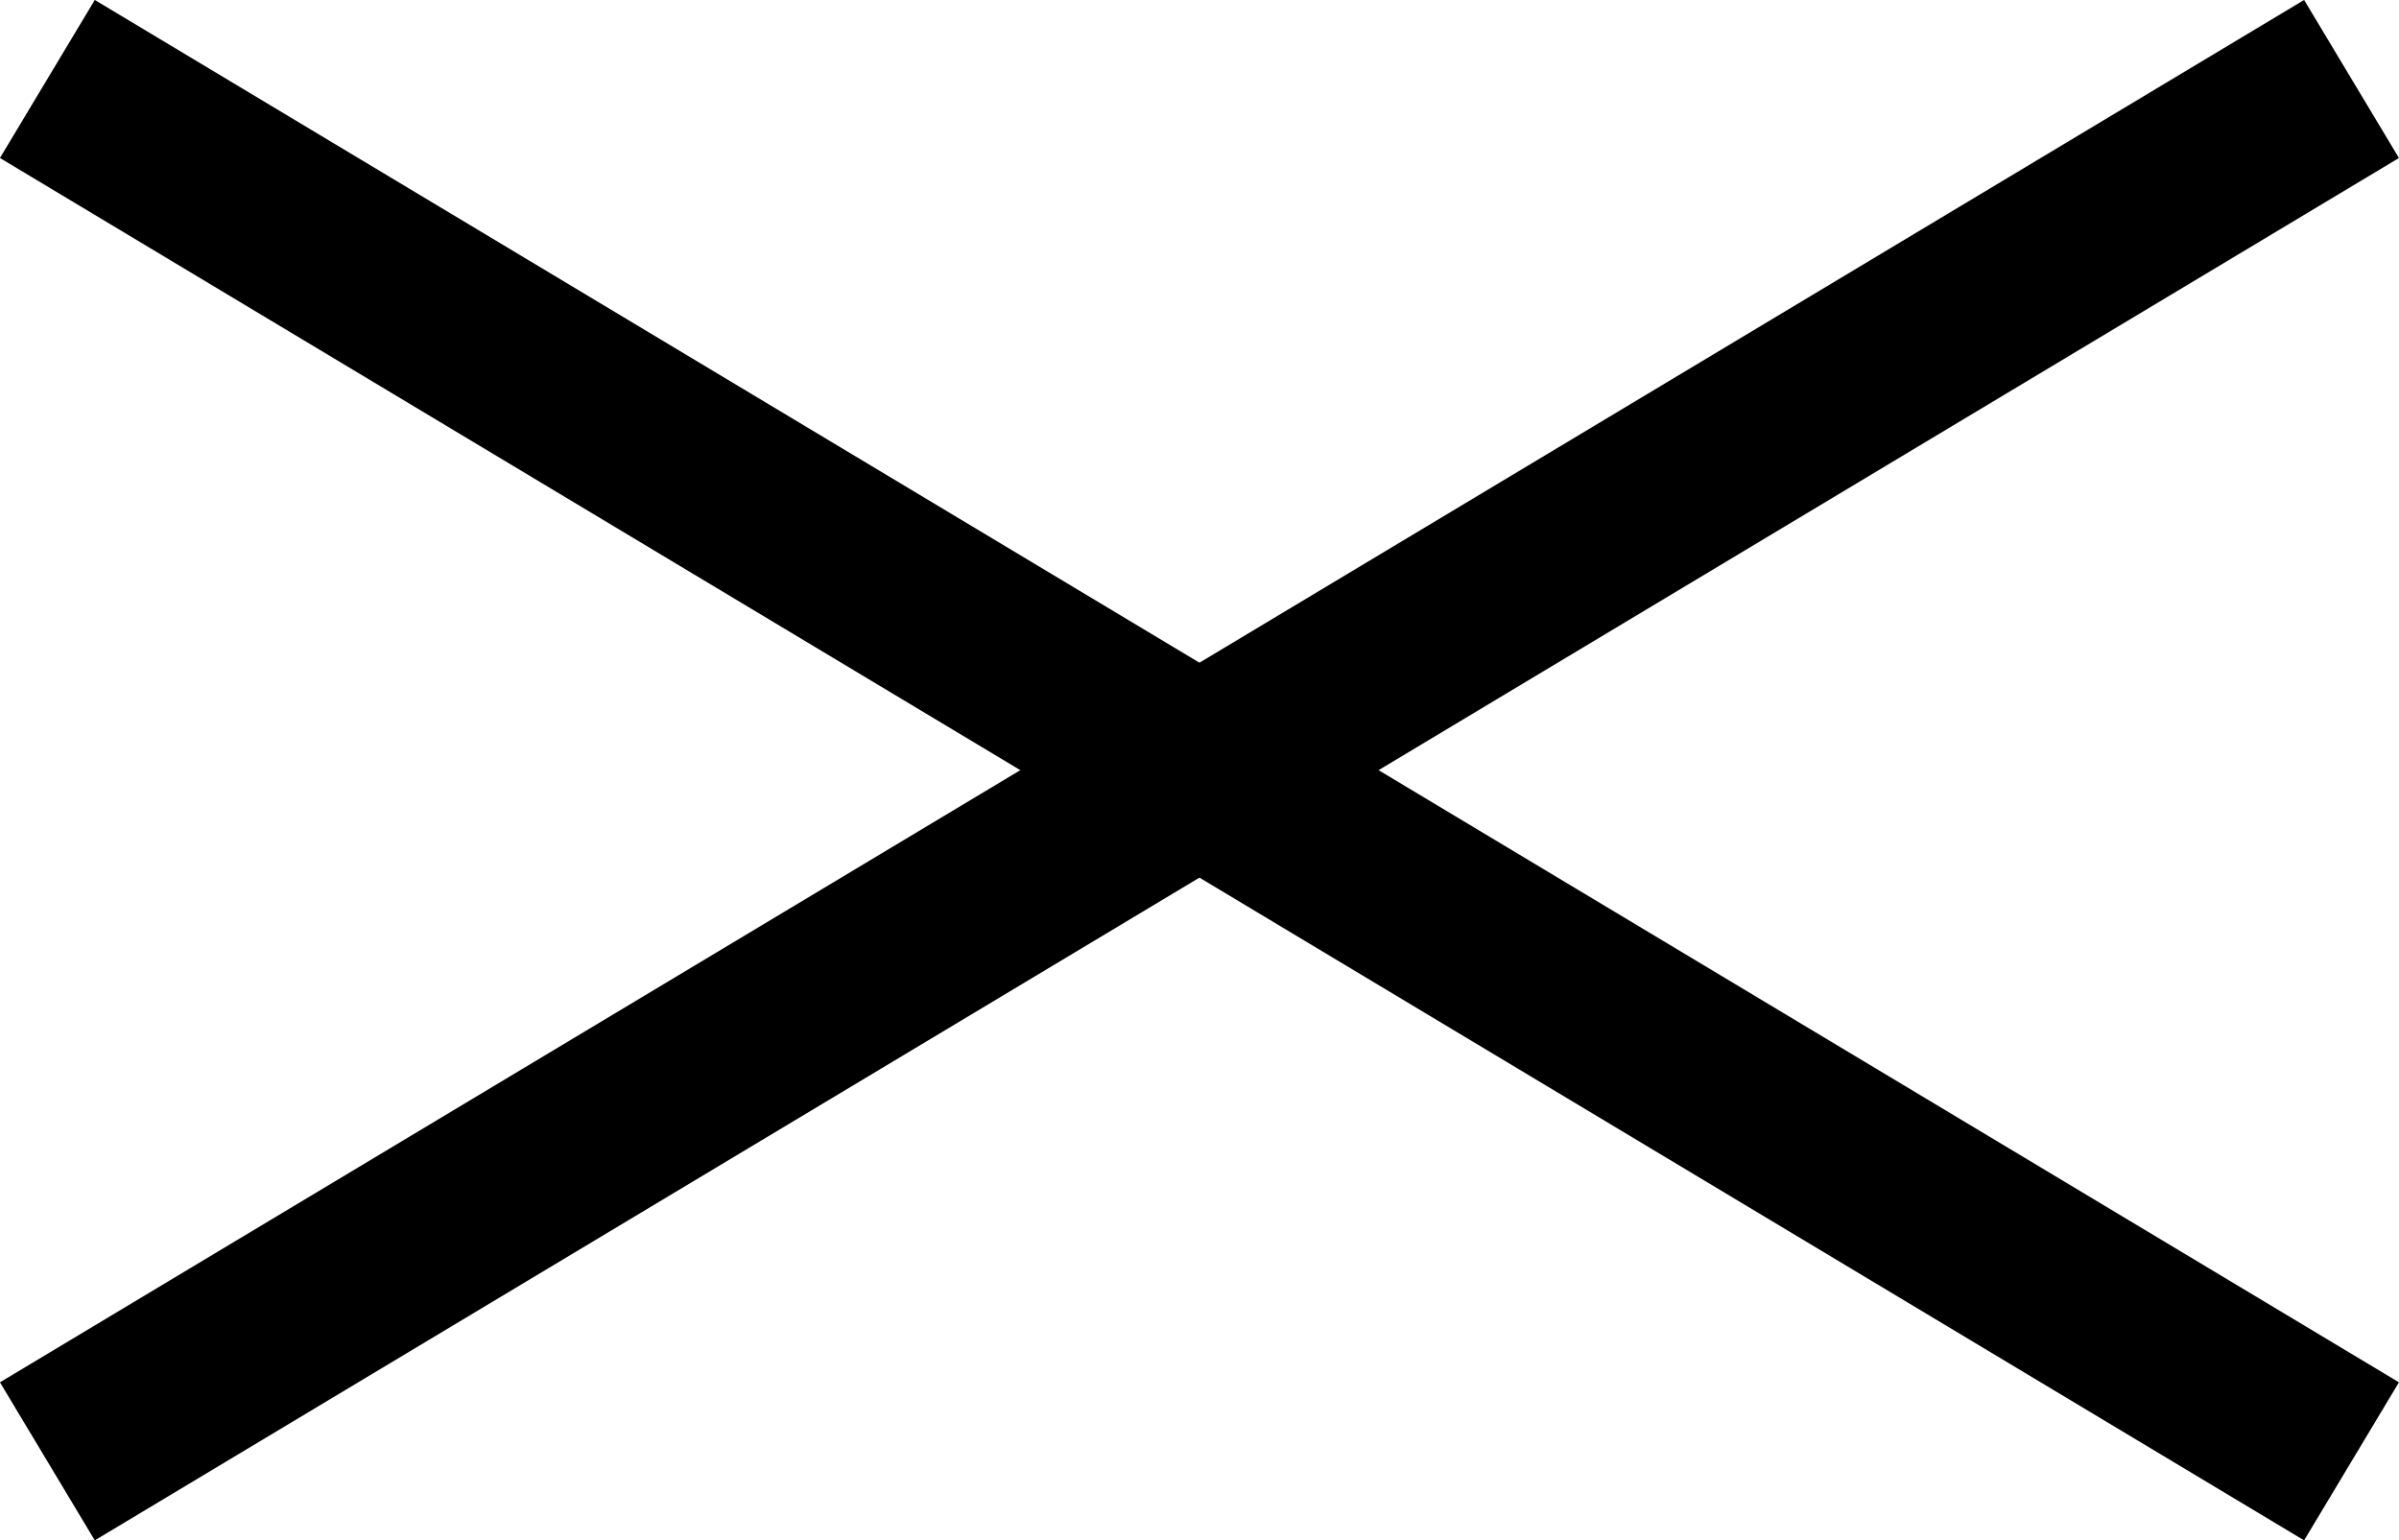
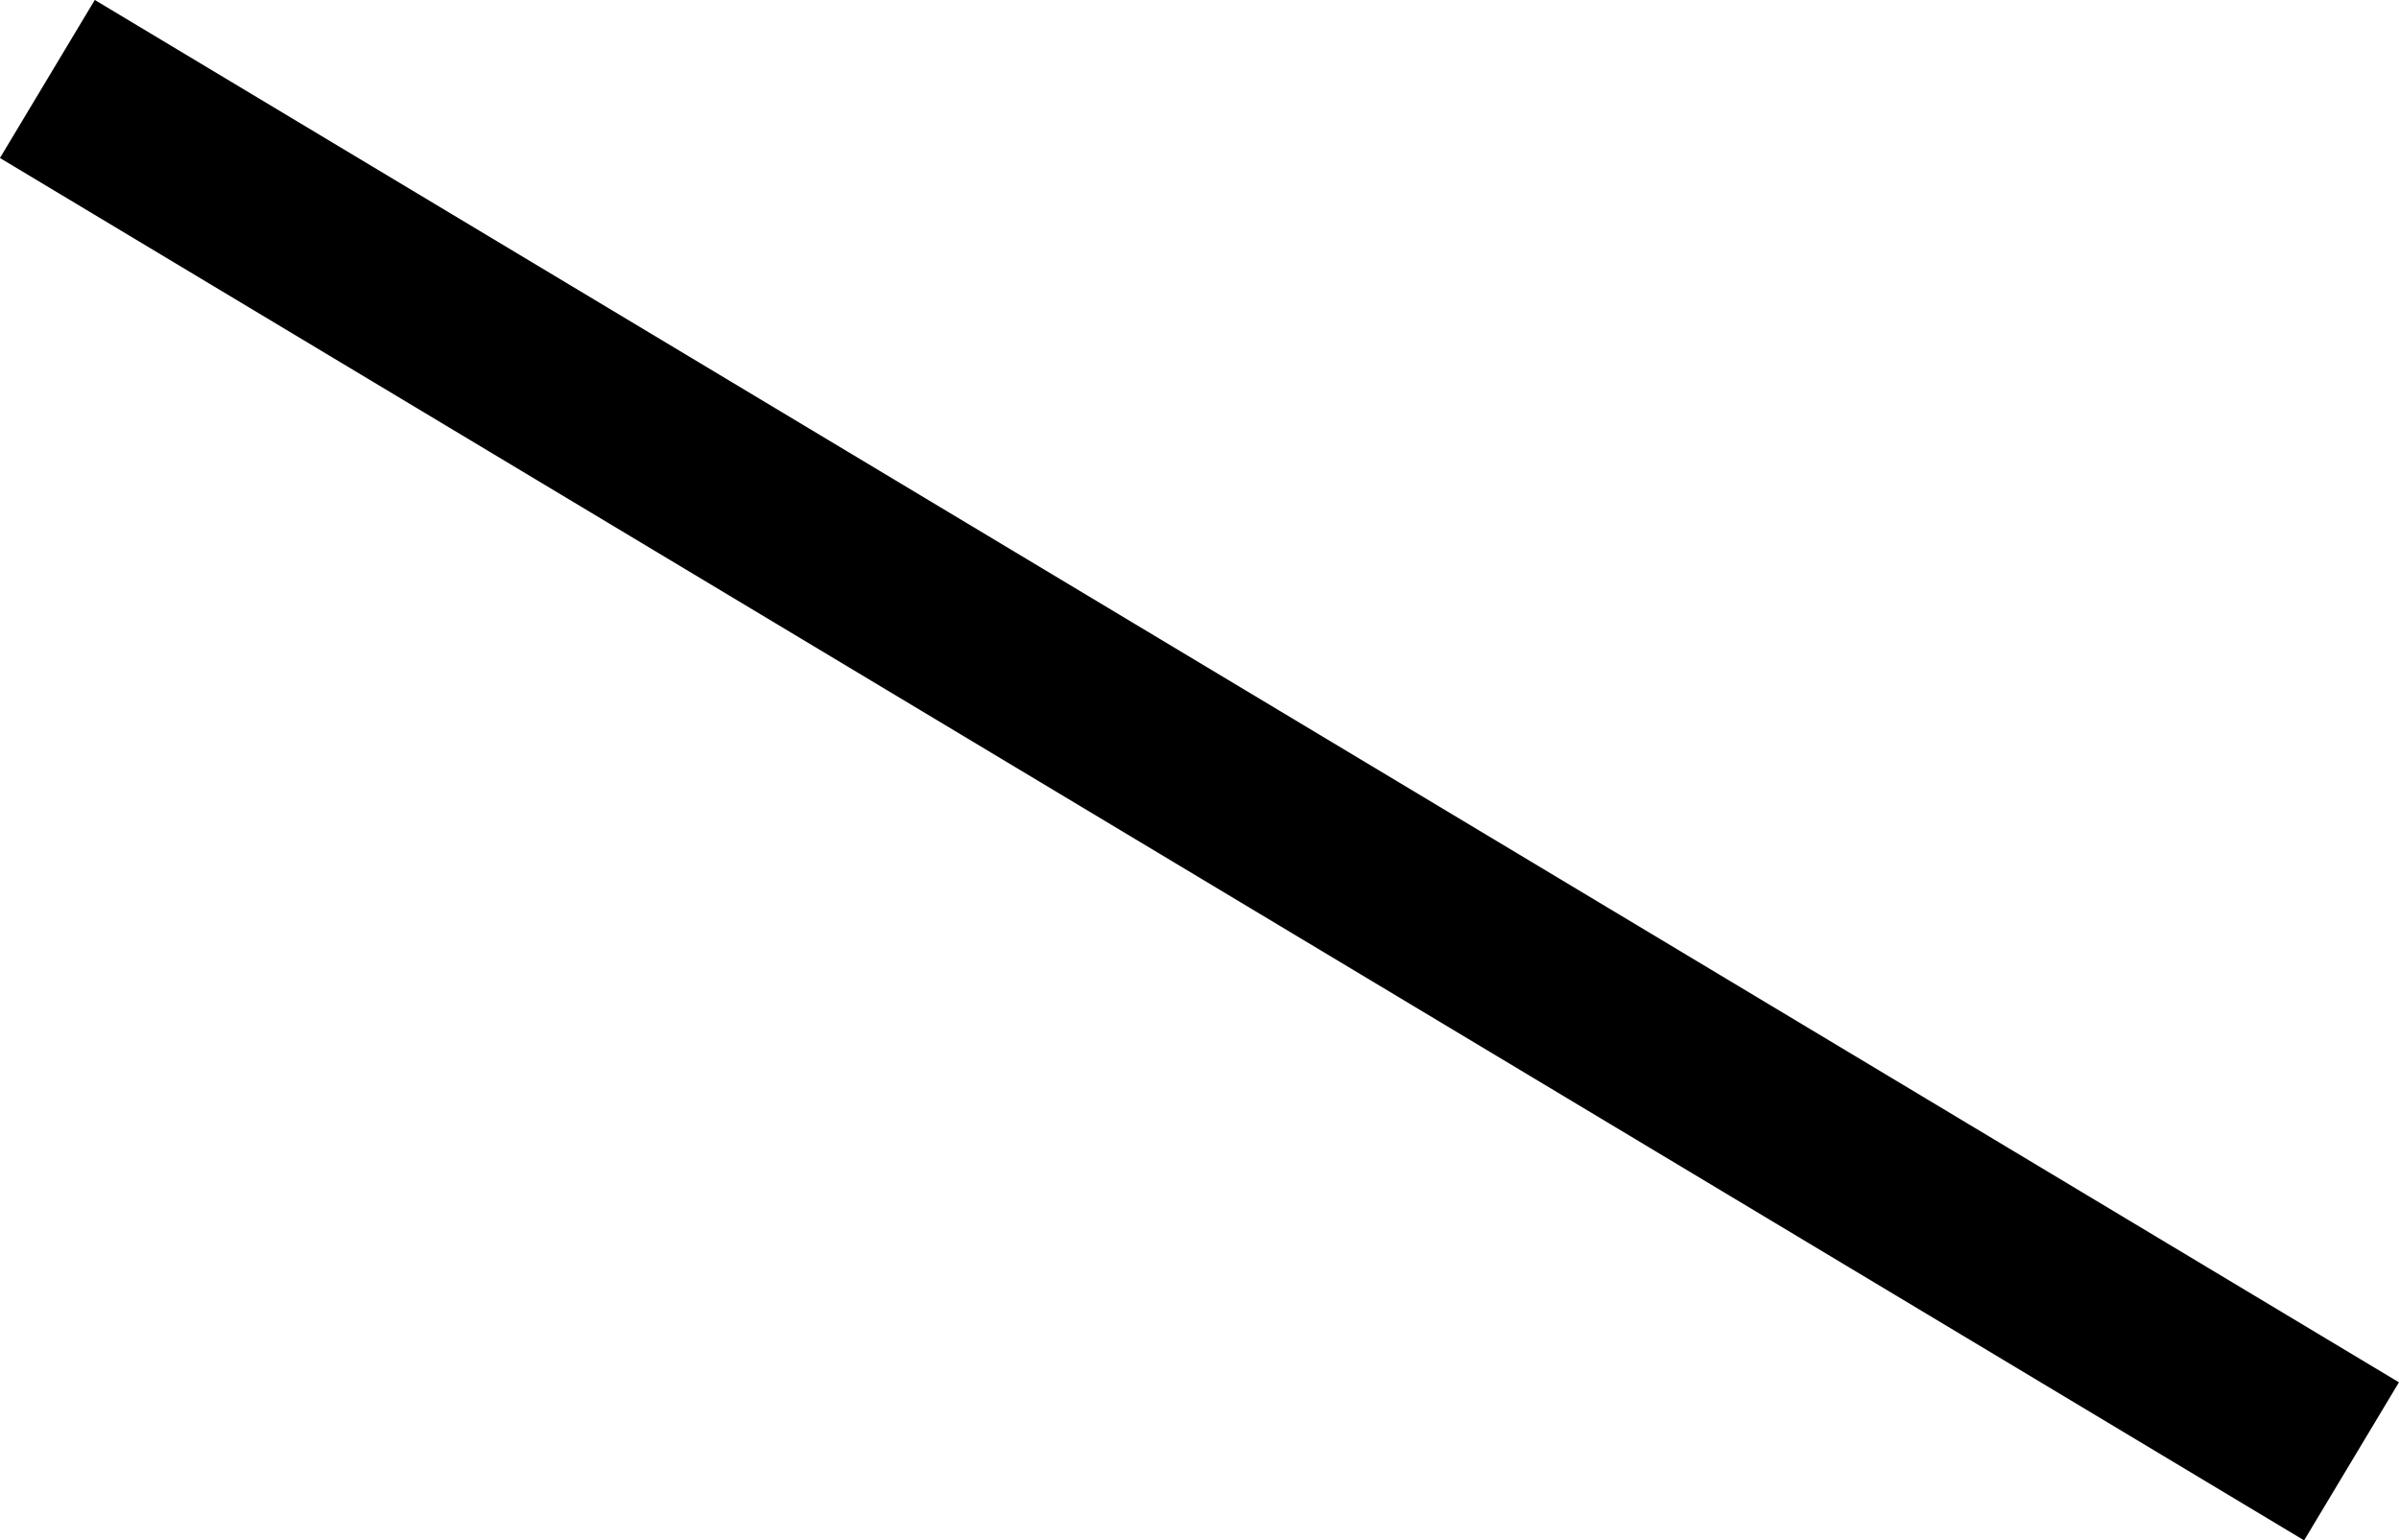
<svg xmlns="http://www.w3.org/2000/svg" width="26.029" height="16.715" viewBox="0 0 26.029 16.715">
  <g id="CROSS" transform="translate(15337.014 -16080.143)">
-     <line id="Ligne_25" data-name="Ligne 25" y1="15" x2="25" transform="translate(-15336.5 16081)" fill="none" stroke="#000" stroke-width="2" />
    <line id="Ligne_24" data-name="Ligne 24" x2="25" y2="15" transform="translate(-15336.5 16081)" fill="none" stroke="#000" stroke-width="2" />
  </g>
</svg>